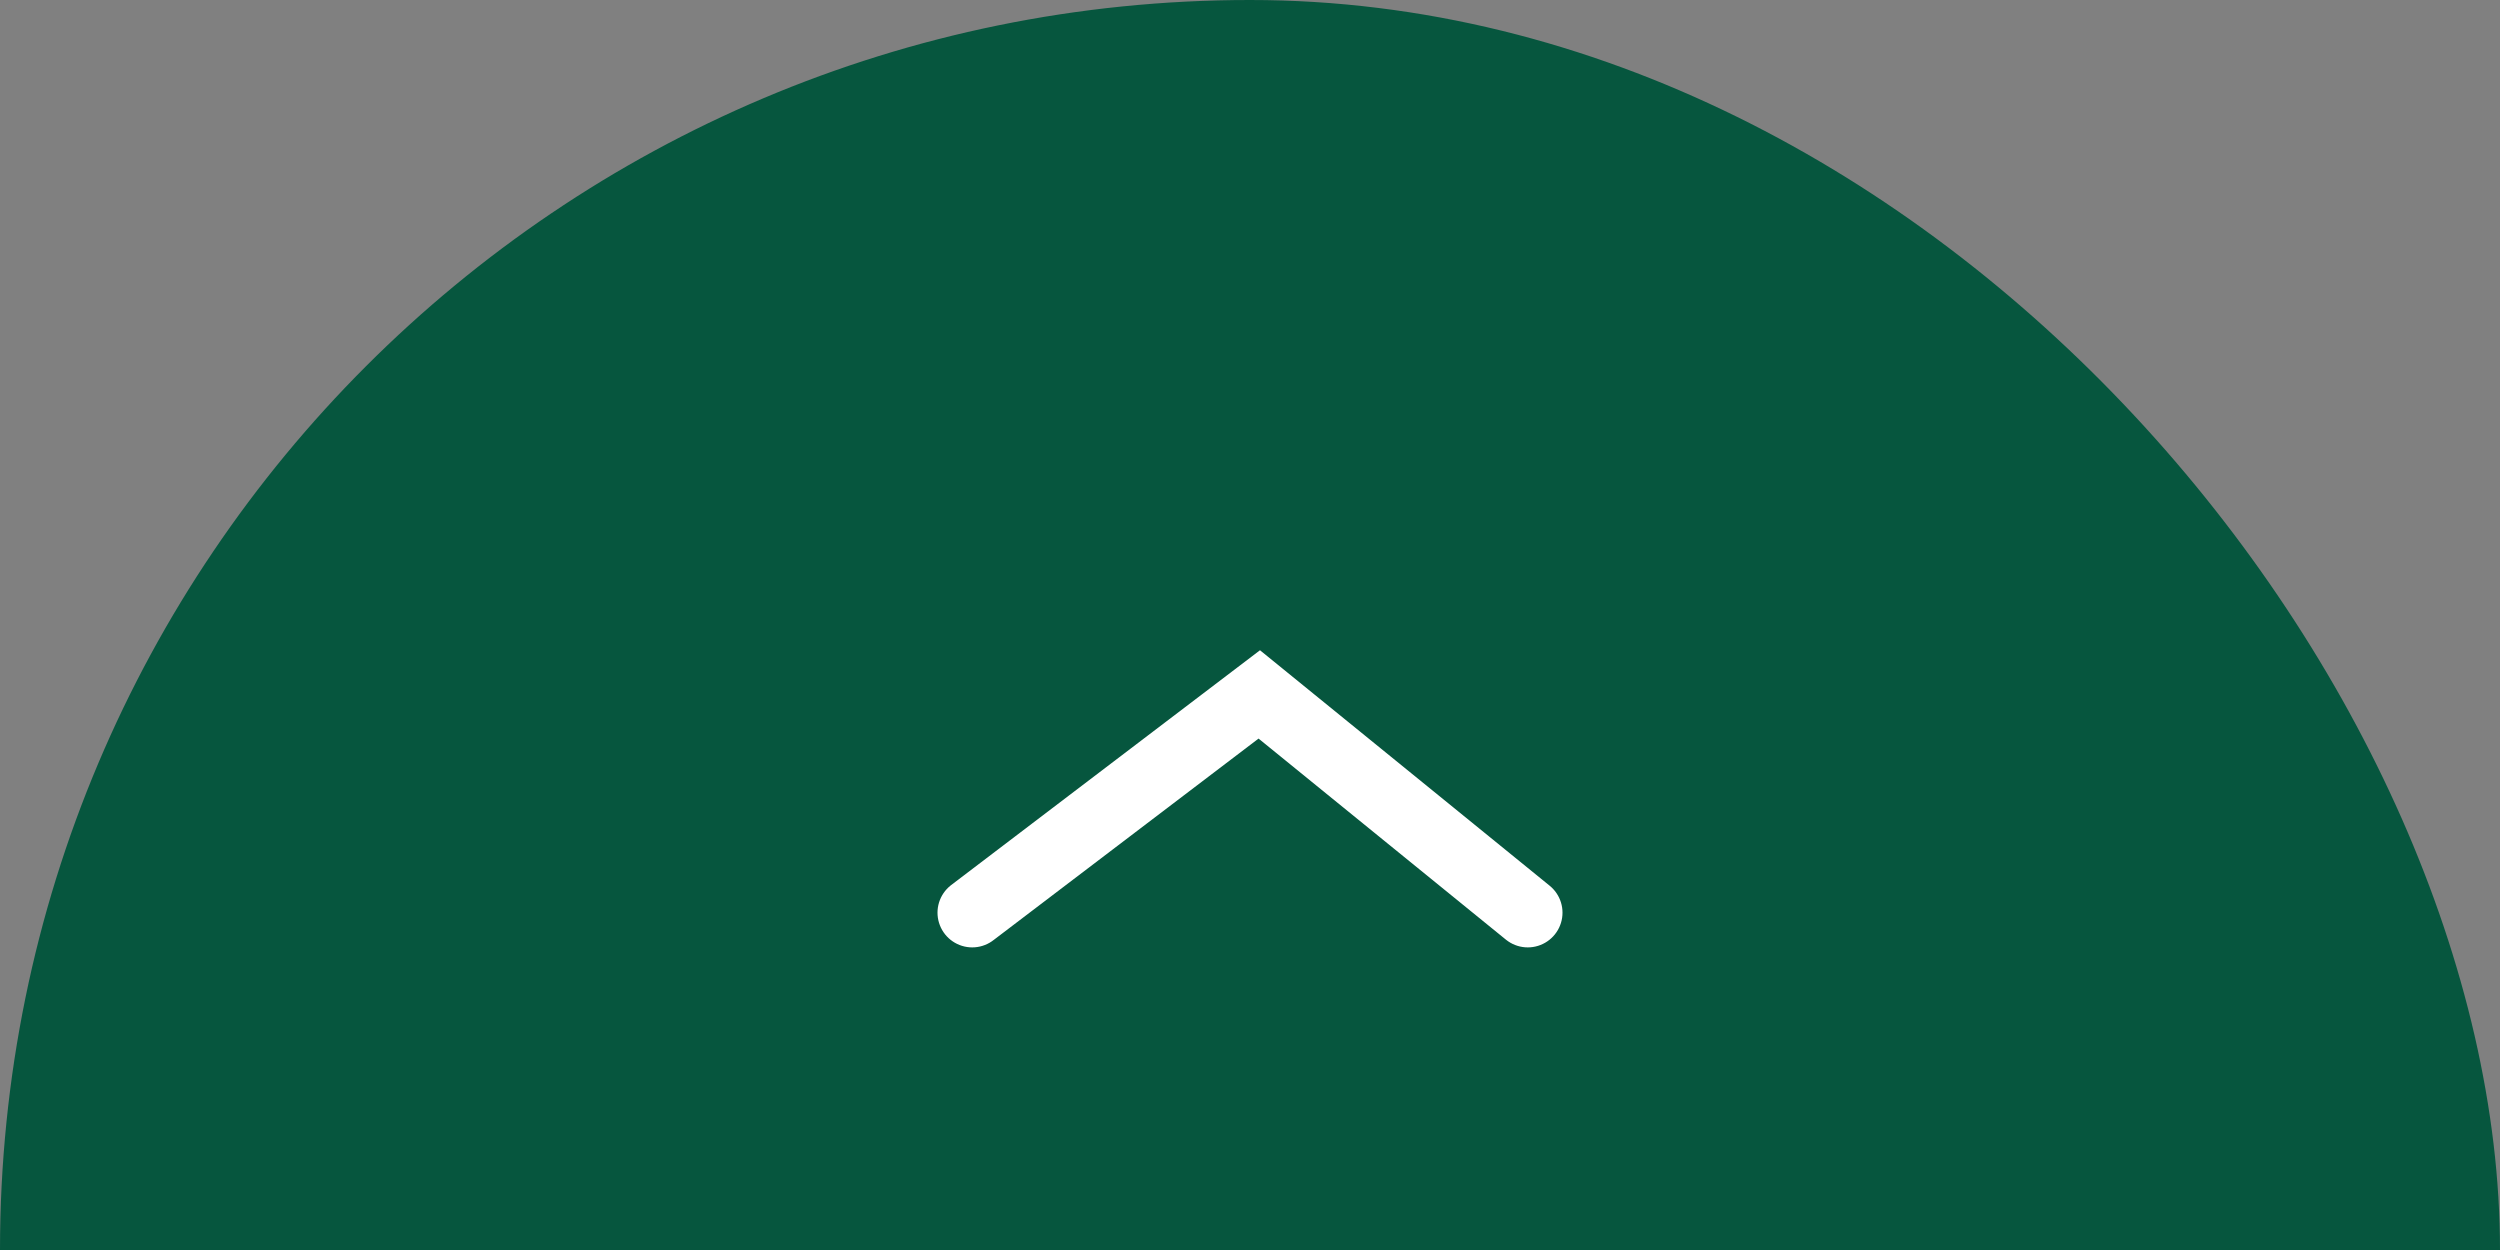
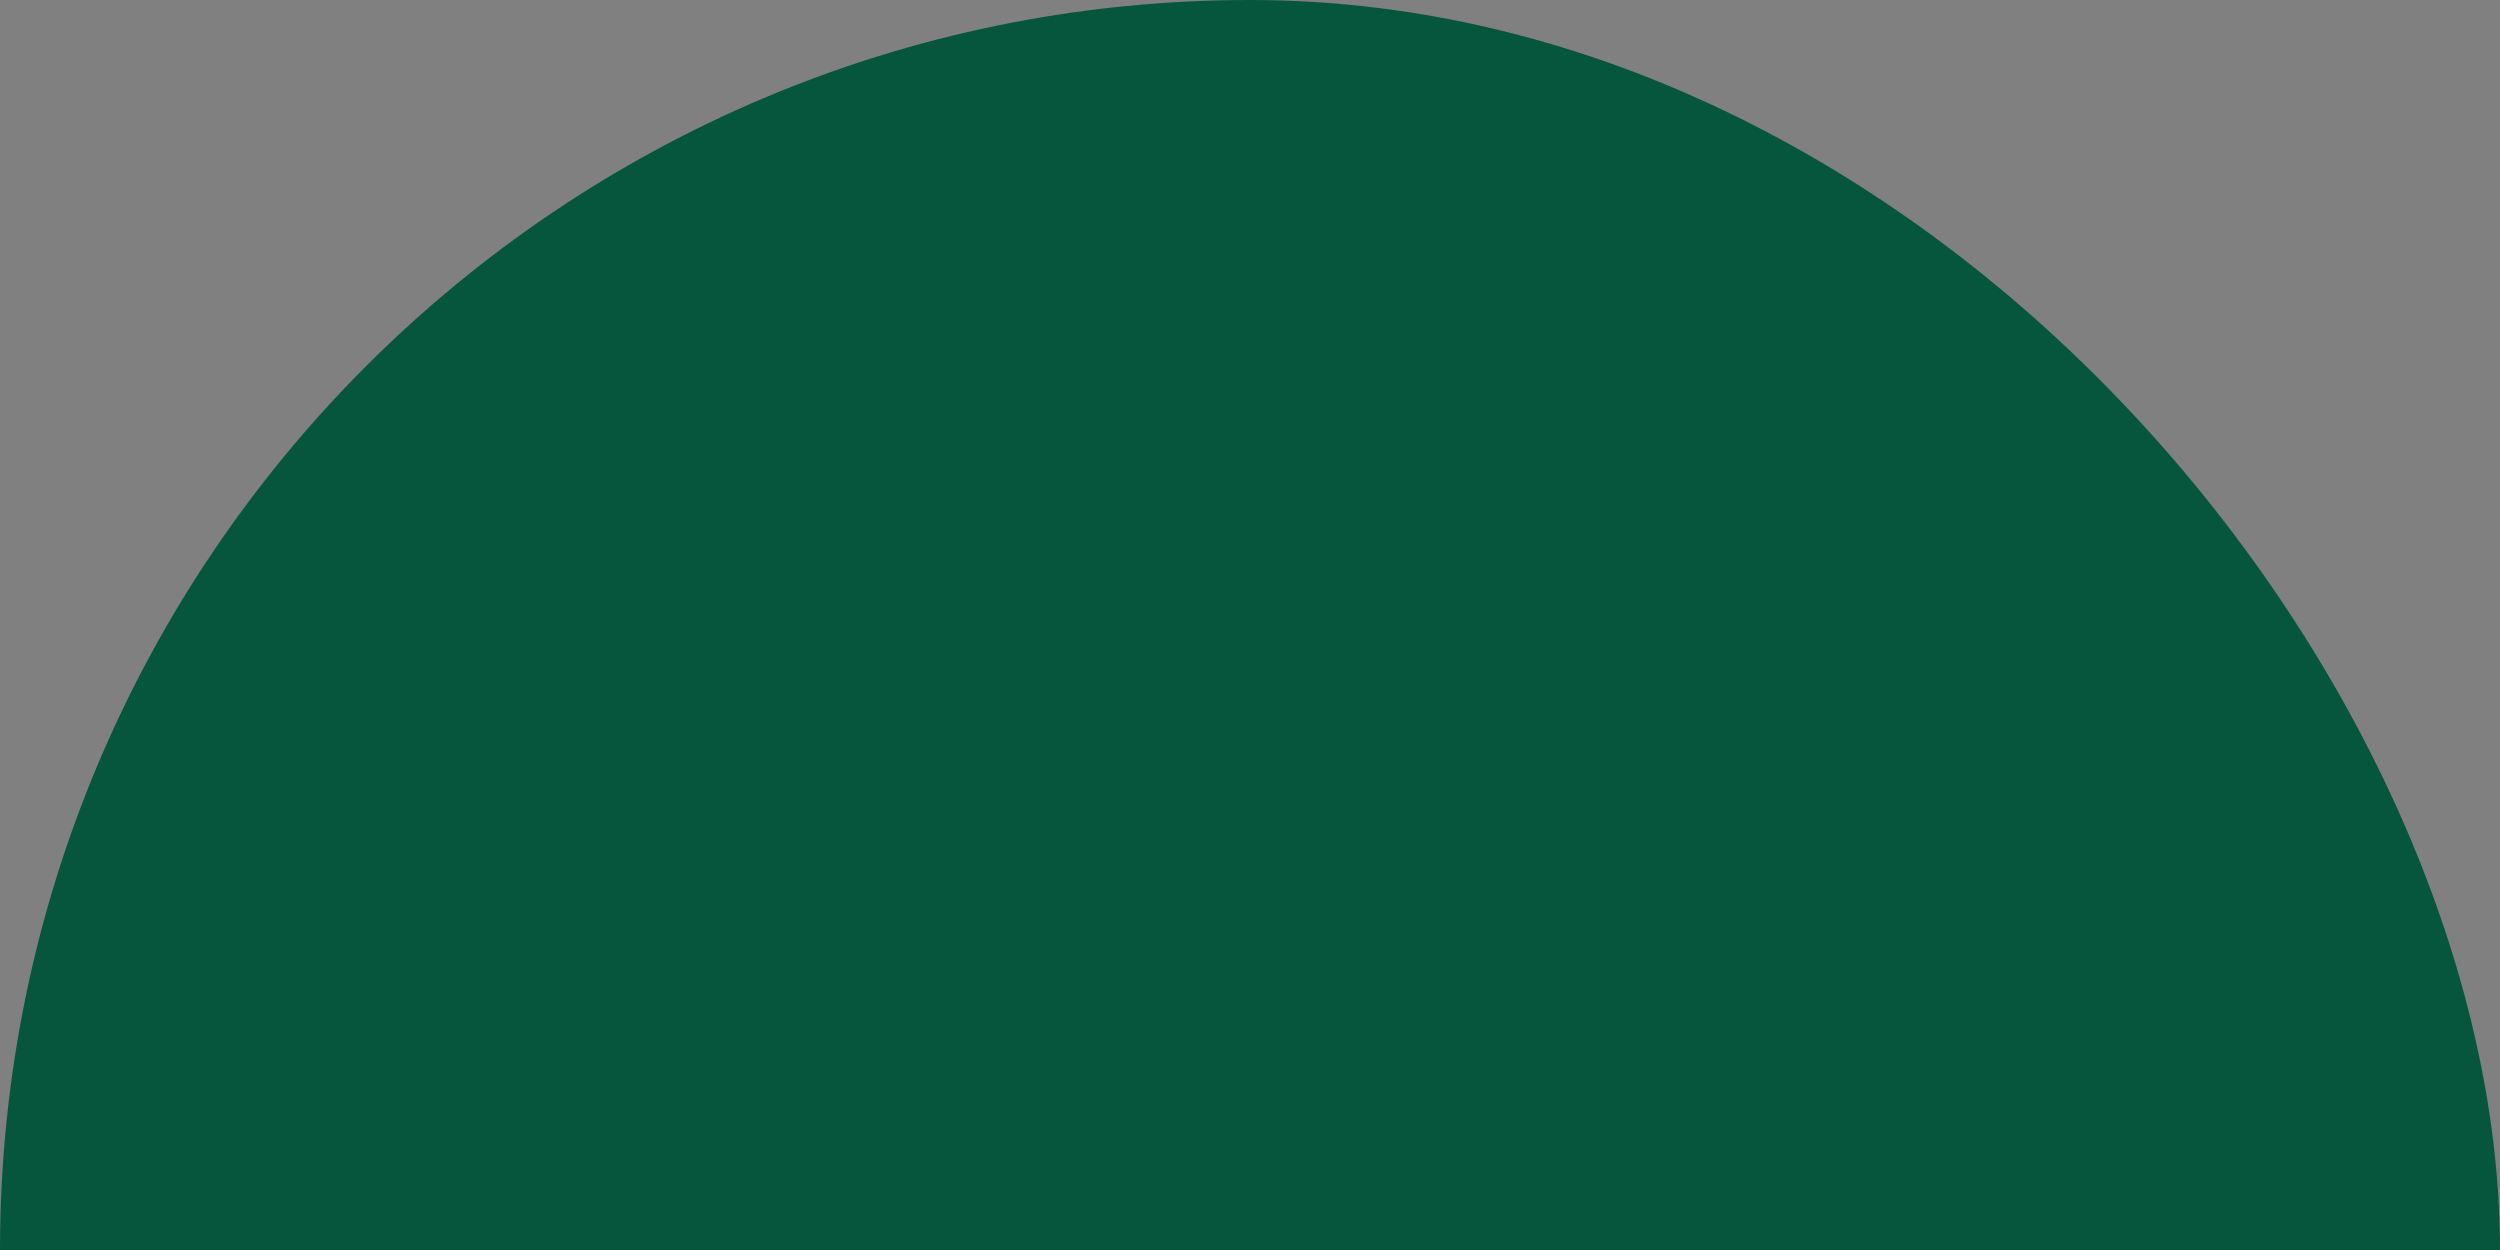
<svg xmlns="http://www.w3.org/2000/svg" width="72" height="36" viewBox="0 0 72 36" fill="none">
  <rect x="0" y="0" width="72" height="36" fill="#808080" stroke="none" />
  <rect width="72" height="72" rx="36" fill="#06563E" />
-   <path d="M28 26.285L36.267 19.999L44 26.285" stroke="white" stroke-width="2" stroke-linecap="round" />
</svg>